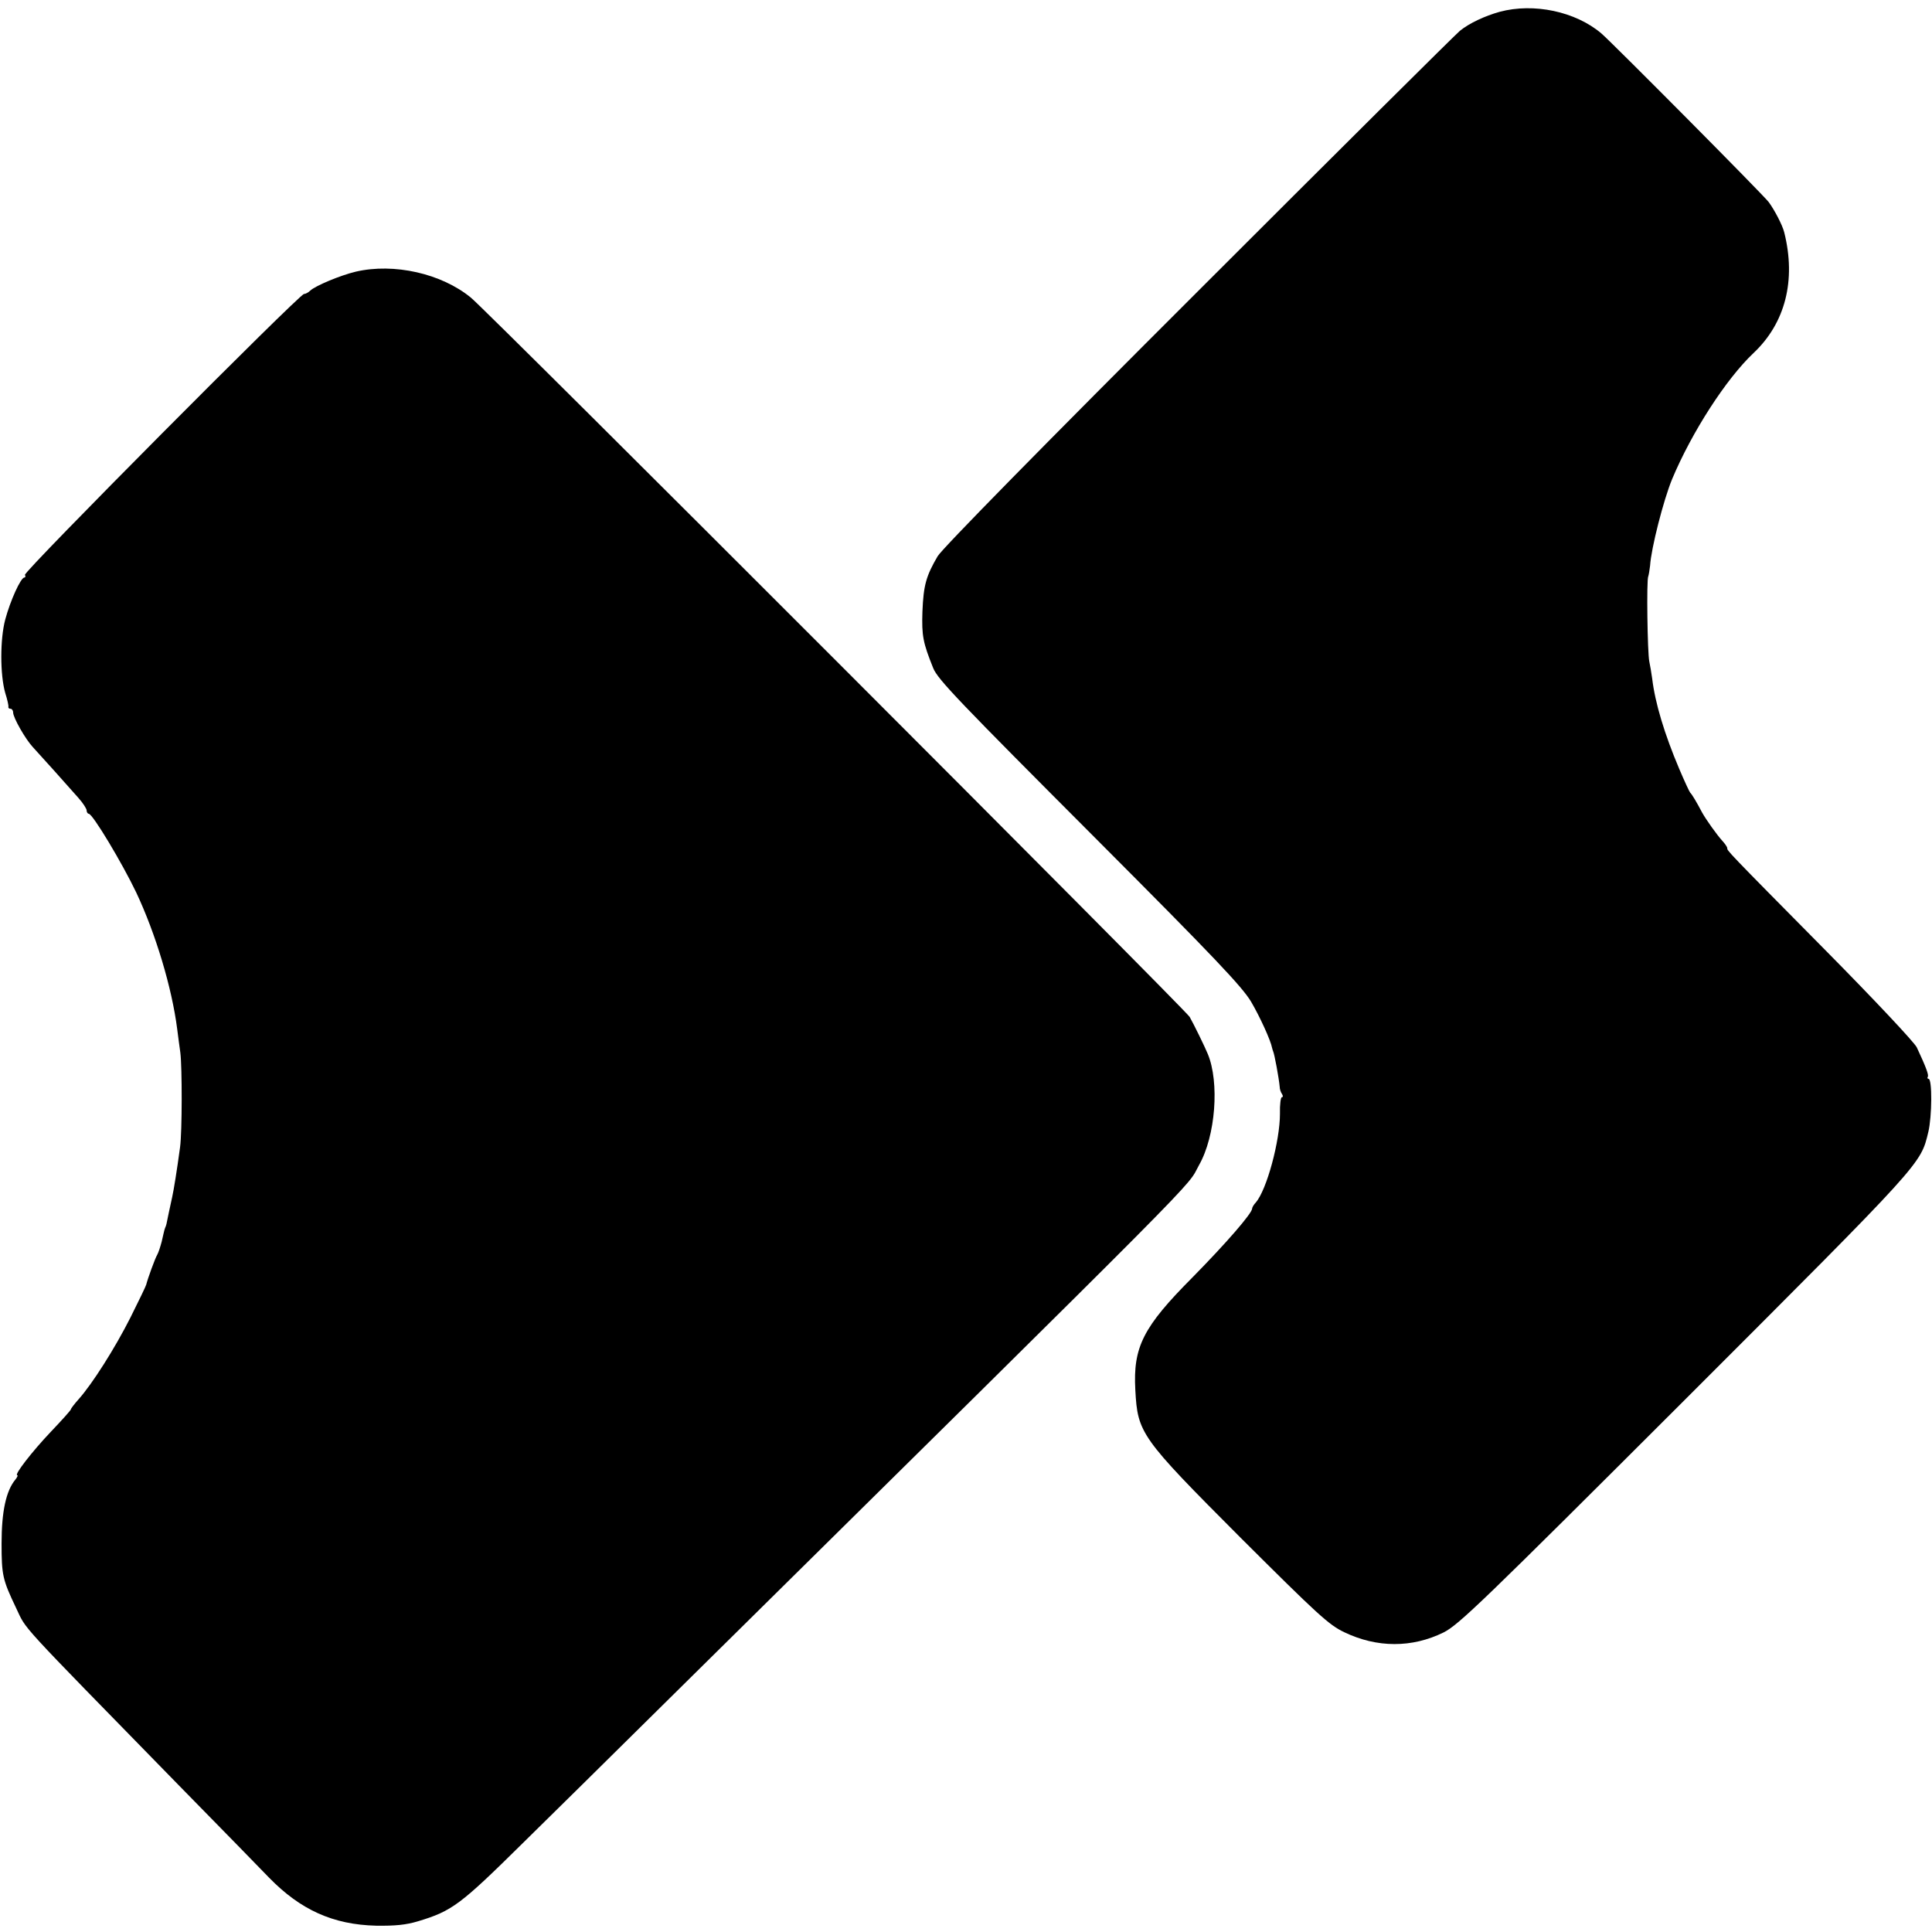
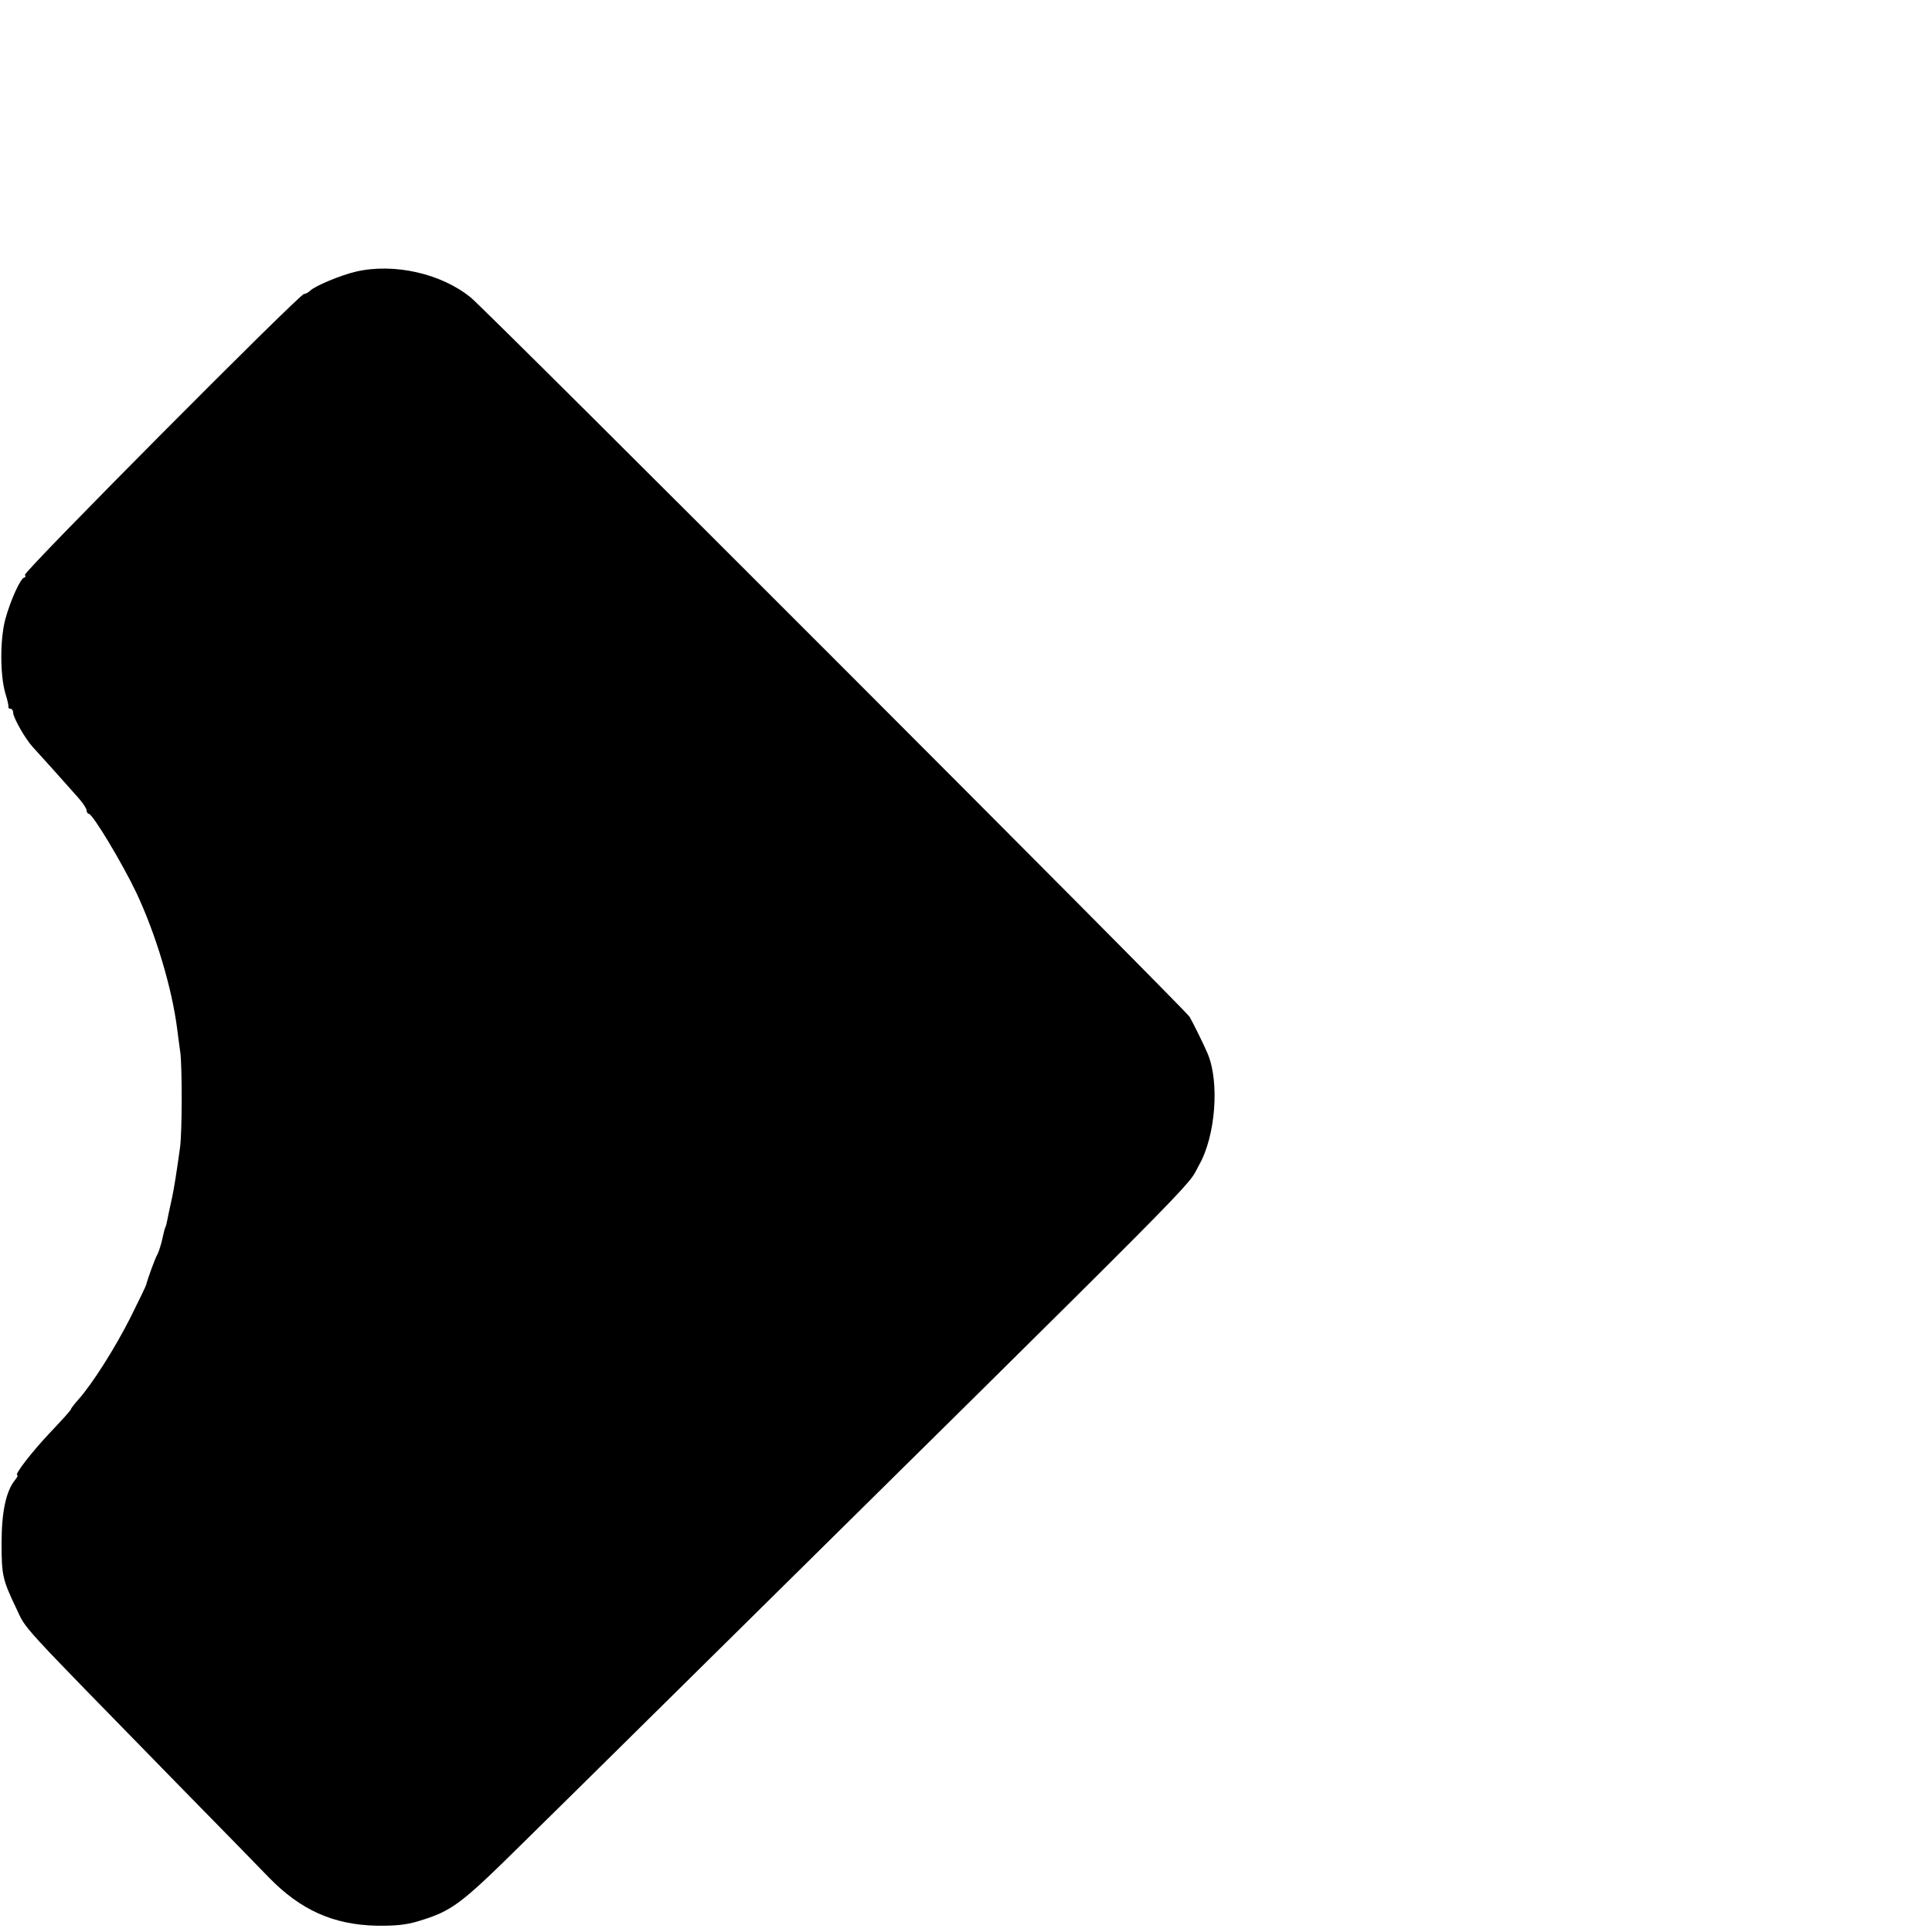
<svg xmlns="http://www.w3.org/2000/svg" version="1.0" width="736pt" height="736pt" viewBox="0 0 736 736" preserveAspectRatio="xMidYMid meet">
  <g transform="translate(0,736) scale(0.1,-0.1)" fill="#000000" stroke="none">
-     <path d="M5713 7315 c-57 -16 -115 -43 -151 -72 -13 -10 -460 -454 -993 -987 -586 -585 -981 -987 -997 -1015 -44 -75 -54 -111 -58 -211 -3 -92 2 -118 41 -215 17 -43 99 -128 625 -655 445 -446 552 -559 586 -616 34 -58 75 -148 80 -176 1 -5 3 -10 4 -13 5 -10 22 -102 25 -135 0 -9 4 -21 9 -28 4 -6 4 -12 -1 -12 -4 0 -8 -28 -7 -63 0 -103 -50 -289 -92 -338 -8 -8 -14 -19 -14 -23 0 -18 -99 -132 -228 -263 -187 -188 -226 -264 -217 -428 9 -165 19 -180 399 -561 295 -294 338 -334 397 -362 125 -60 258 -60 378 -1 58 29 148 116 922 889 910 910 895 894 925 1018 14 58 15 202 1 202 -4 0 -6 4 -3 8 4 7 -6 35 -42 112 -9 19 -165 185 -347 369 -382 386 -375 380 -375 390 0 4 -8 16 -18 27 -22 24 -63 82 -78 109 -21 40 -39 70 -45 75 -3 3 -22 44 -42 91 -56 132 -92 251 -103 344 -3 22 -8 51 -11 65 -7 32 -11 312 -4 324 2 6 5 24 7 41 4 66 51 250 84 330 75 179 206 382 310 480 121 114 163 277 117 460 -7 28 -37 85 -59 115 -19 26 -599 610 -638 643 -98 83 -257 117 -387 82z" />
    <path d="M1355 6325 c-59 -14 -154 -54 -173 -72 -7 -7 -18 -13 -24 -13 -17 0 -1070 -1059 -1063 -1070 3 -5 2 -10 -2 -10 -14 0 -54 -89 -73 -160 -20 -75 -20 -210 0 -280 8 -25 13 -48 12 -52 -1 -5 2 -8 8 -8 5 0 10 -6 10 -14 0 -20 47 -102 75 -132 17 -18 140 -155 174 -194 17 -19 31 -41 31 -47 0 -7 4 -13 8 -13 15 0 128 -189 181 -300 74 -157 136 -363 156 -520 4 -30 9 -71 12 -90 7 -56 7 -300 -1 -360 -12 -89 -24 -163 -30 -190 -3 -14 -9 -41 -13 -60 -9 -46 -10 -49 -13 -55 -1 -3 -3 -8 -4 -12 -1 -5 -6 -24 -10 -43 -5 -19 -12 -41 -17 -50 -8 -13 -36 -90 -42 -114 -1 -5 -28 -61 -60 -125 -59 -117 -146 -254 -198 -312 -16 -18 -29 -35 -29 -38 0 -3 -34 -41 -76 -85 -72 -76 -142 -166 -128 -166 3 0 0 -7 -7 -16 -36 -43 -53 -122 -53 -244 0 -121 4 -138 55 -245 43 -89 -10 -31 619 -675 168 -171 323 -330 345 -353 120 -123 244 -179 408 -183 72 -1 114 3 160 17 129 39 160 62 397 296 102 100 334 329 515 508 2156 2129 2010 1982 2063 2077 63 111 78 315 33 423 -11 27 -53 113 -69 141 -14 26 -2675 2689 -2738 2740 -112 92 -293 133 -439 99z" />
  </g>
</svg>